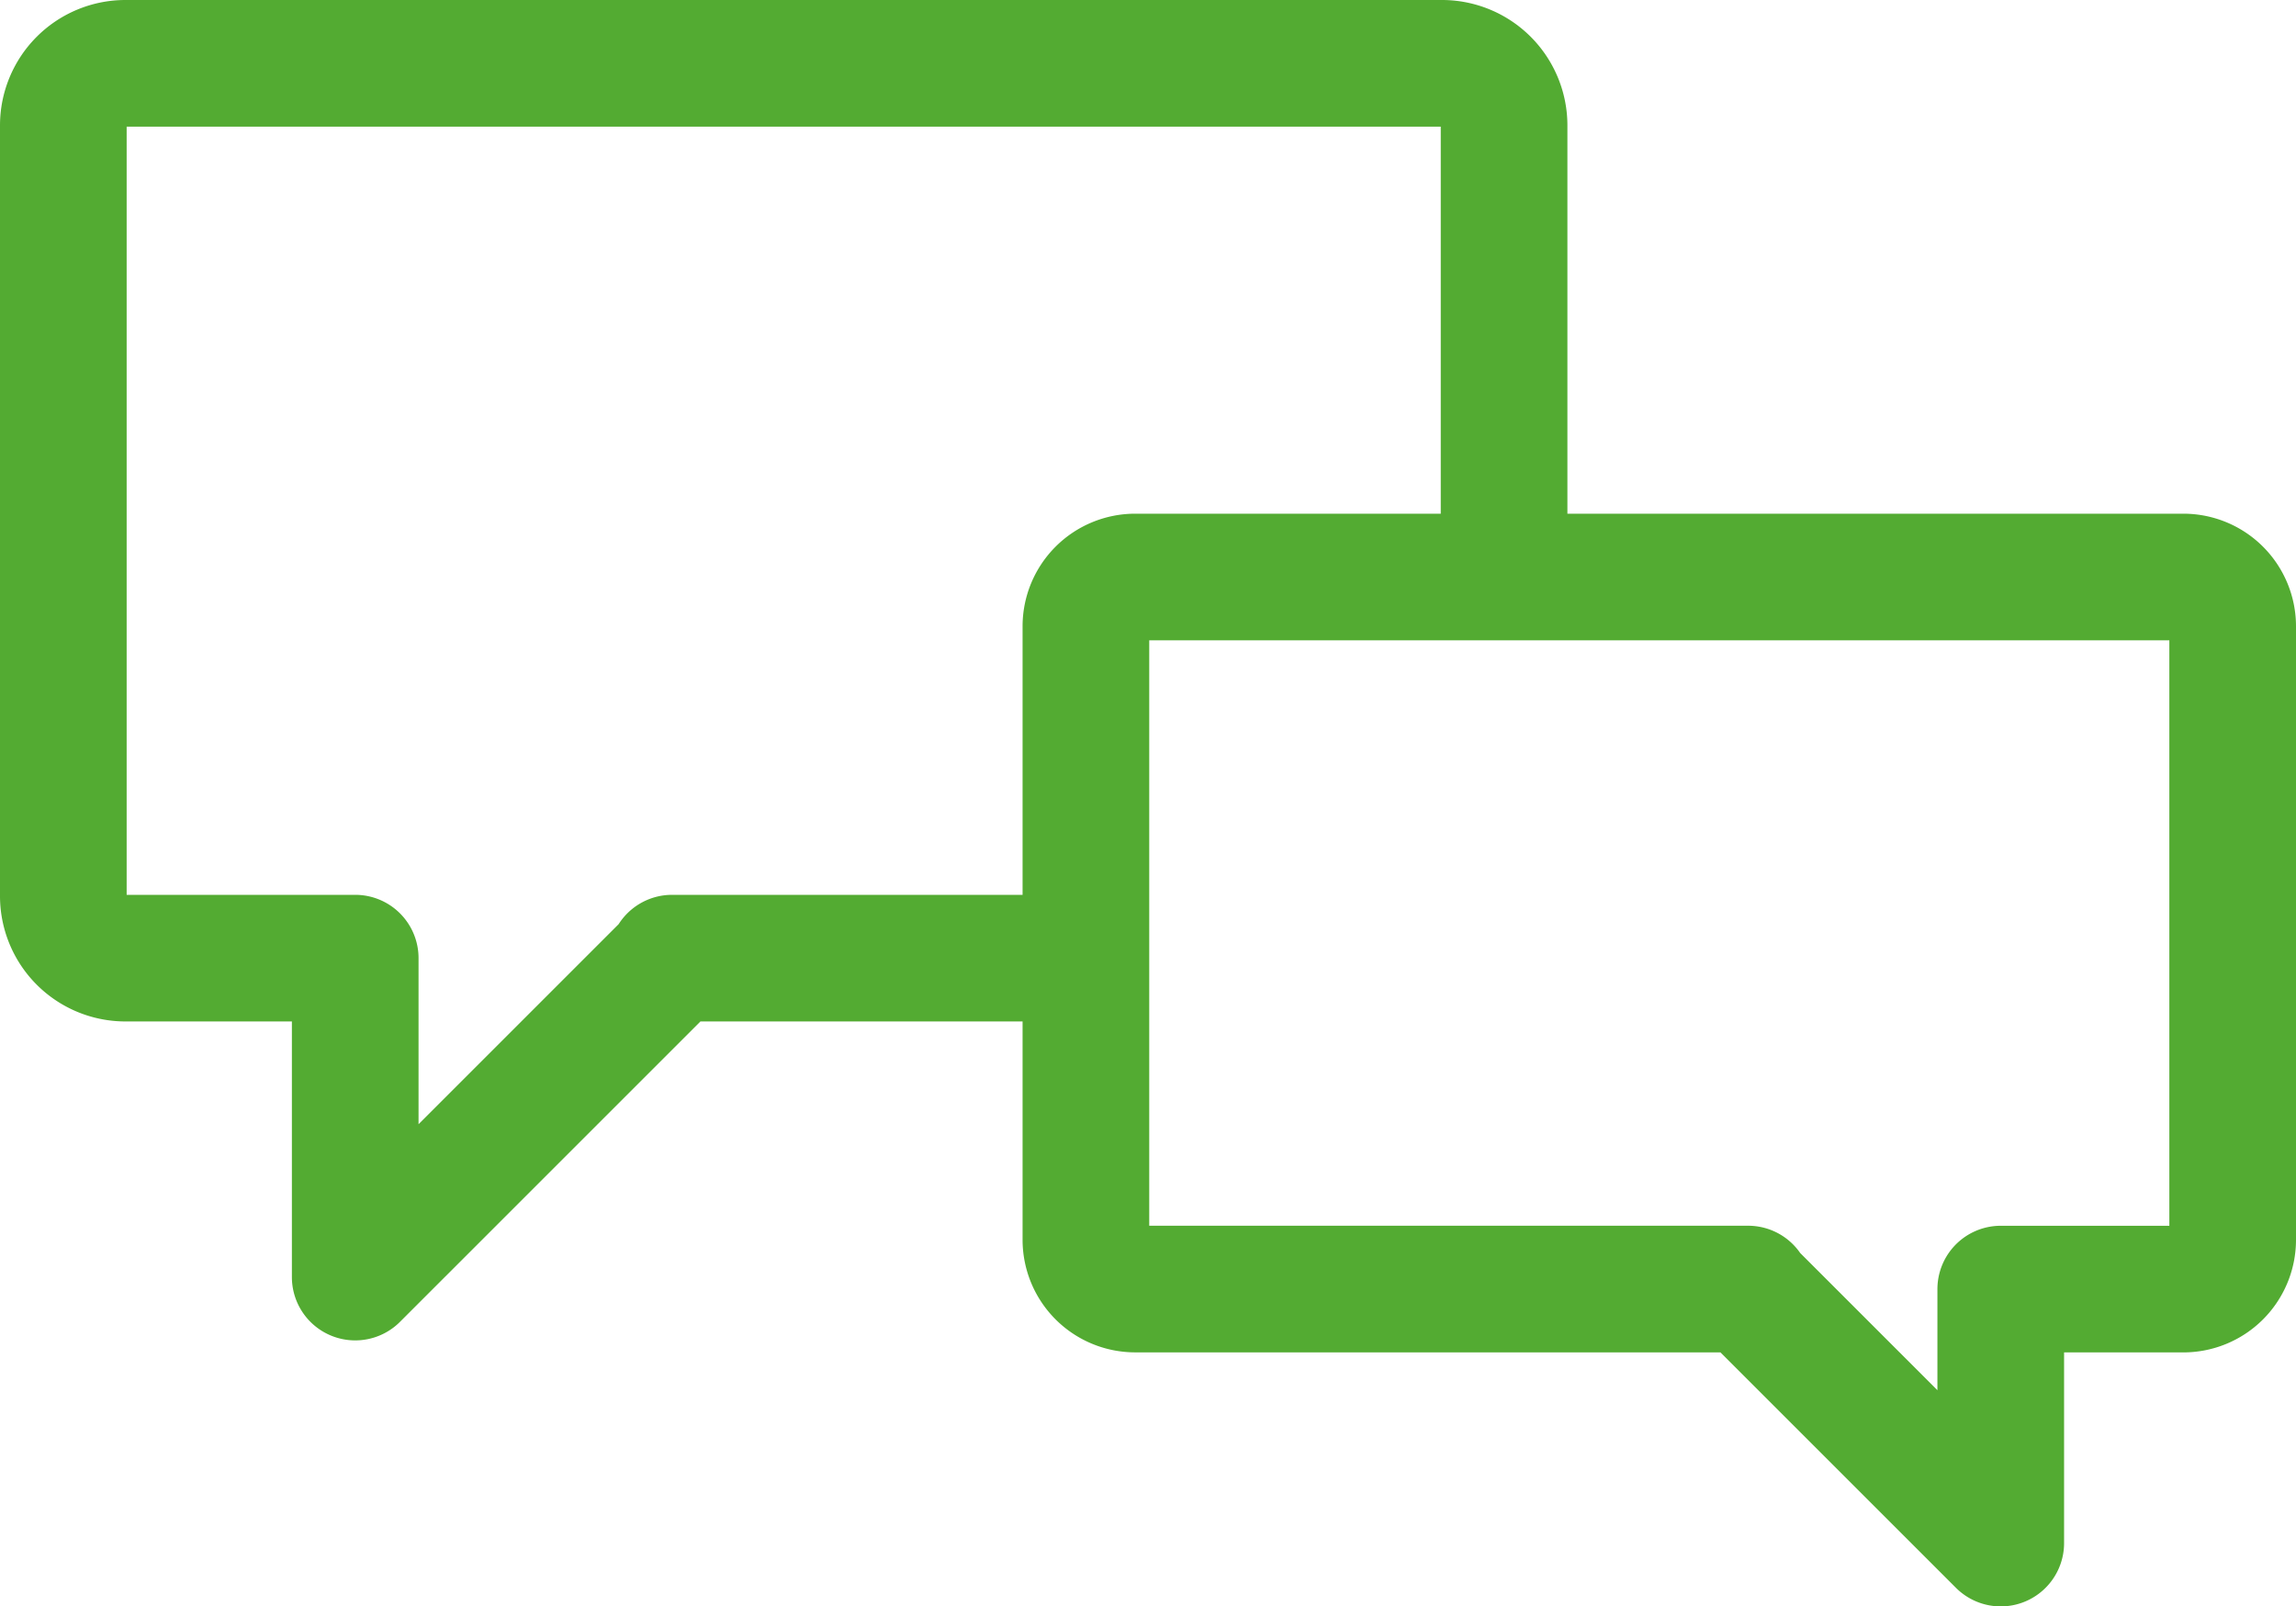
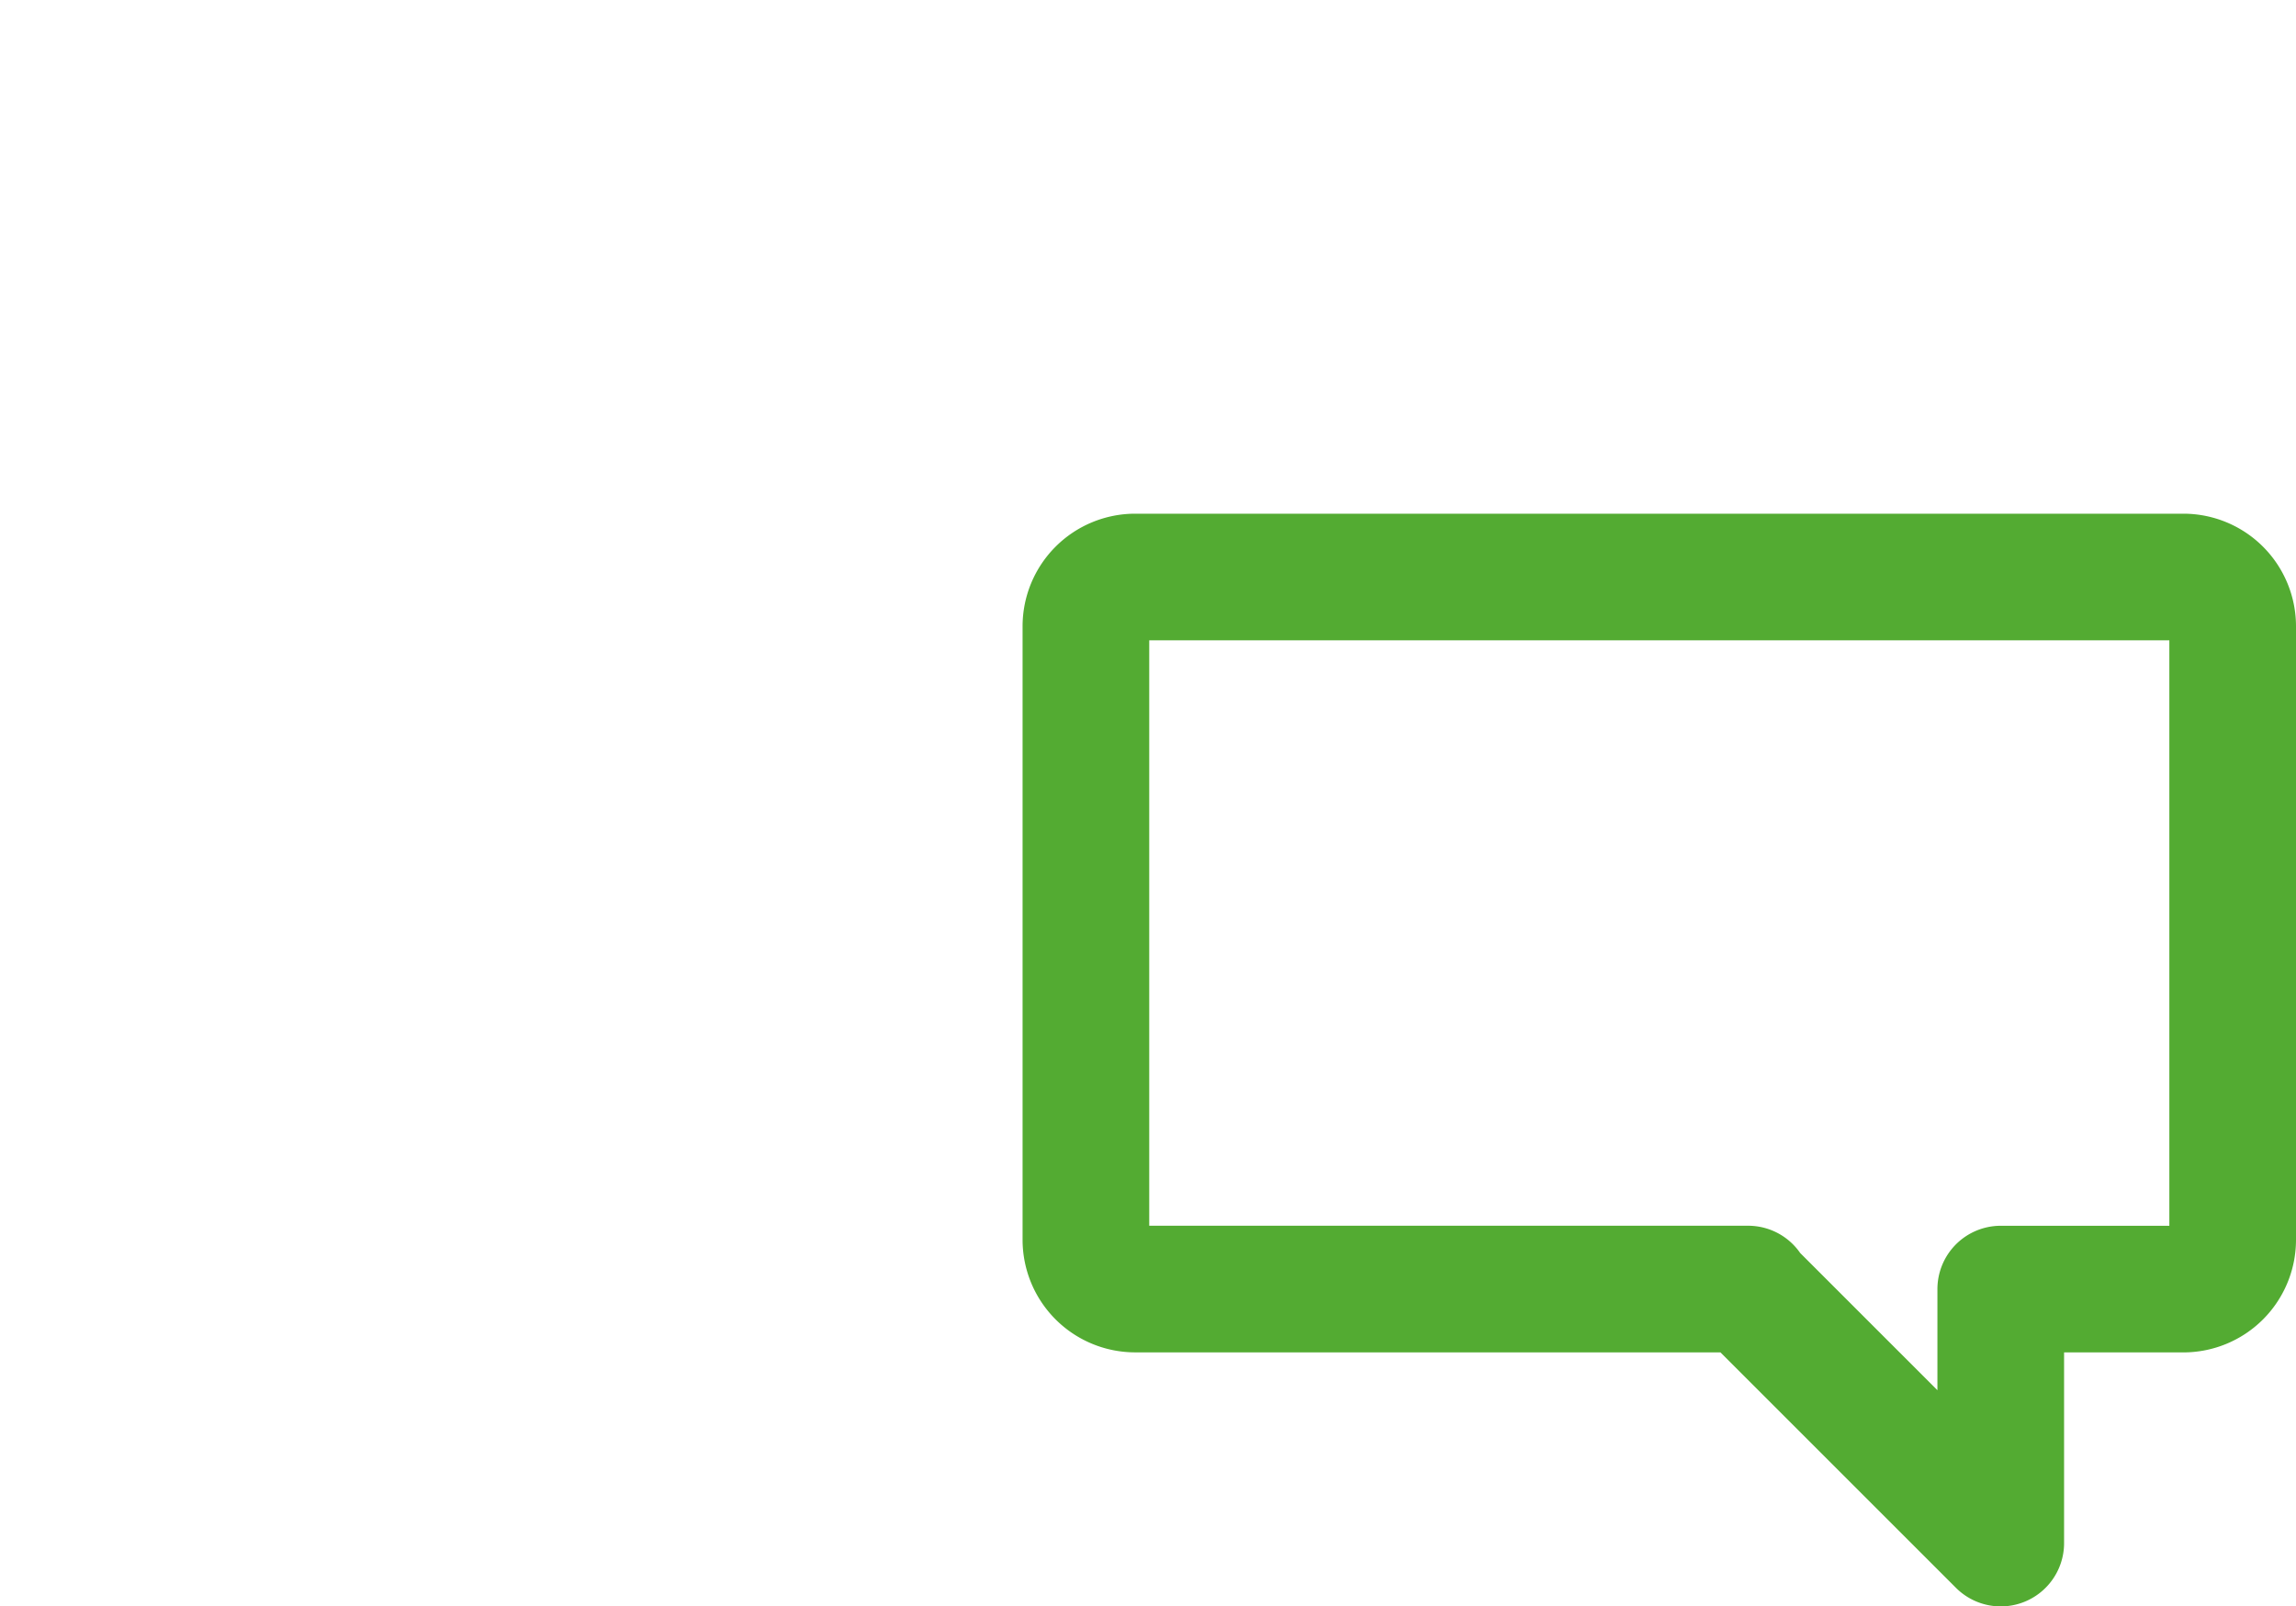
<svg xmlns="http://www.w3.org/2000/svg" width="63.448" height="44.399" viewBox="0 0 63.448 44.399">
  <defs>
    <style>.a{fill:none;stroke:#53ab32;stroke-linecap:round;stroke-linejoin:round;stroke-miterlimit:10;stroke-width:3.5px;}</style>
  </defs>
  <g transform="translate(0.95 -3.88)">
-     <path class="a" d="M40.614,19.671V7.346A1.717,1.717,0,0,0,38.9,5.63H2.516A1.717,1.717,0,0,0,.8,7.346v21.3a1.717,1.717,0,0,0,1.716,1.716h6.35v8.815l8.756-8.756v-.059H28.763" transform="translate(0)" />
-     <path class="a" d="M16.491,12.83H45.459a1.363,1.363,0,0,1,1.361,1.361V31.15a1.363,1.363,0,0,1-1.361,1.361H40.411v7.02L33.43,32.55V32.51H16.491A1.363,1.363,0,0,1,15.13,31.15V14.191A1.363,1.363,0,0,1,16.491,12.83Z" transform="translate(13.928 6.998)" />
+     <path class="a" d="M16.491,12.83H45.459a1.363,1.363,0,0,1,1.361,1.361V31.15a1.363,1.363,0,0,1-1.361,1.361H40.411v7.02L33.43,32.55V32.51H16.491A1.363,1.363,0,0,1,15.13,31.15V14.191A1.363,1.363,0,0,1,16.491,12.83" transform="translate(13.928 6.998)" />
  </g>
</svg>